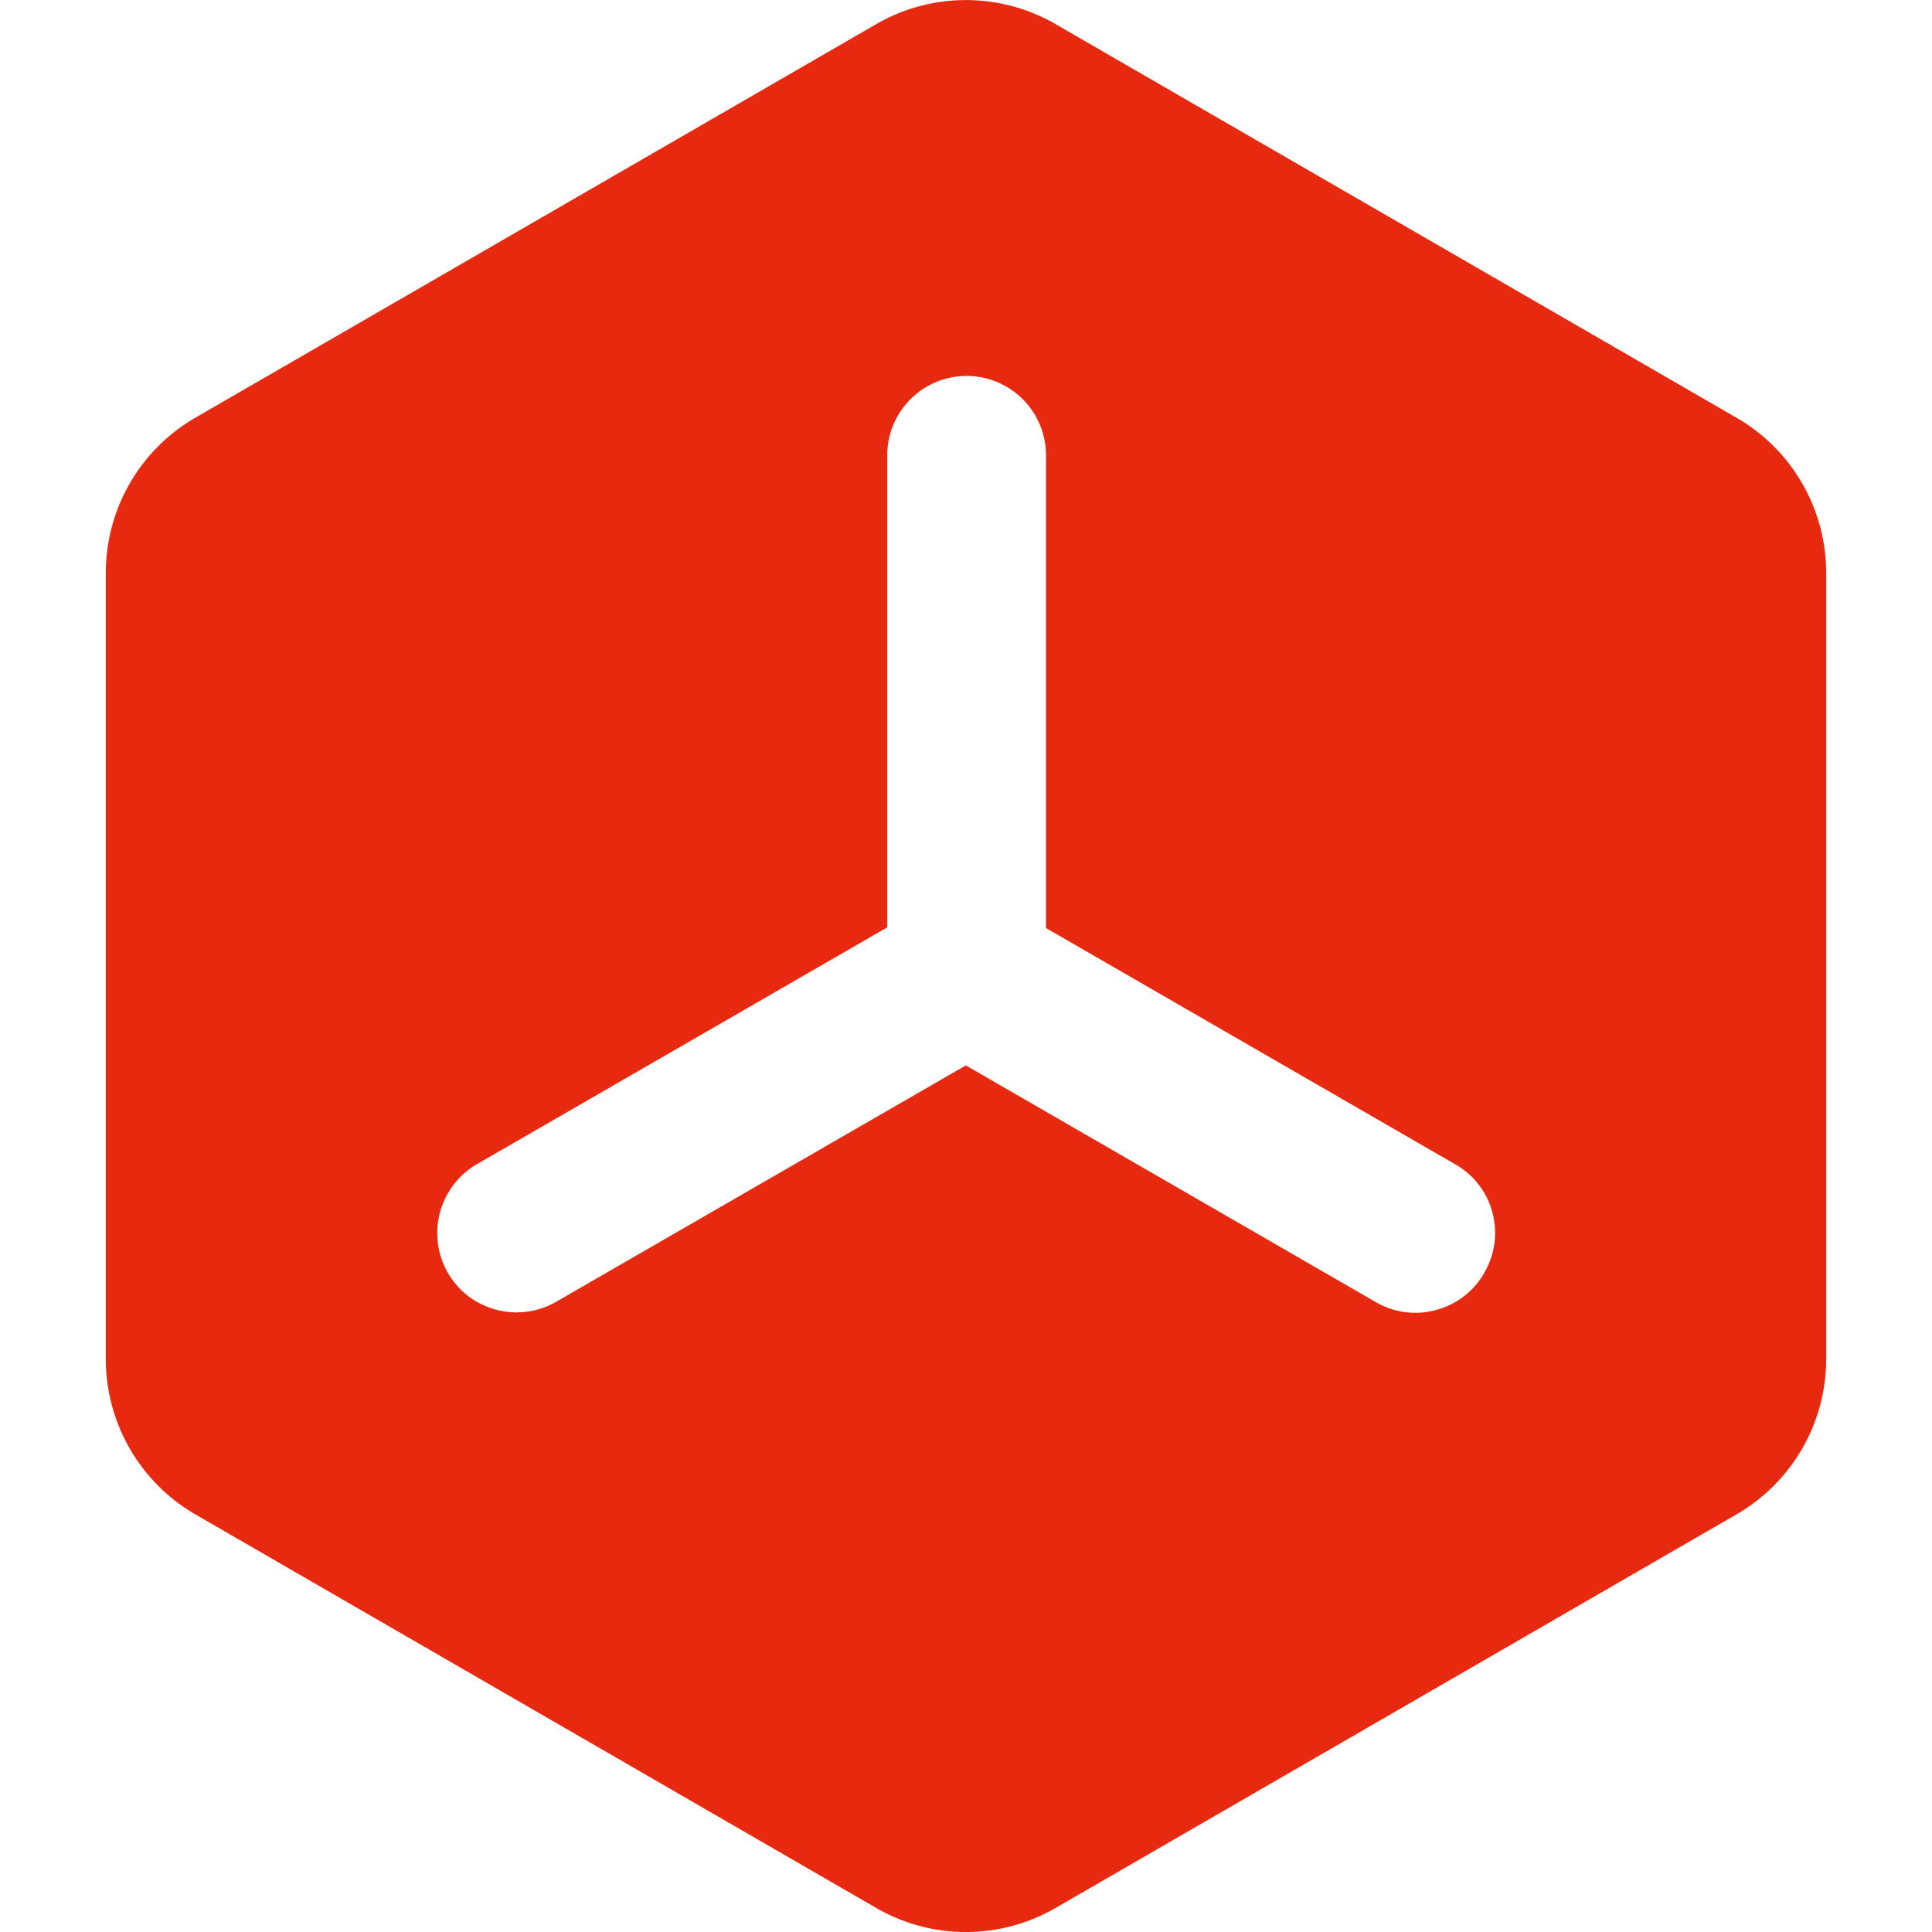
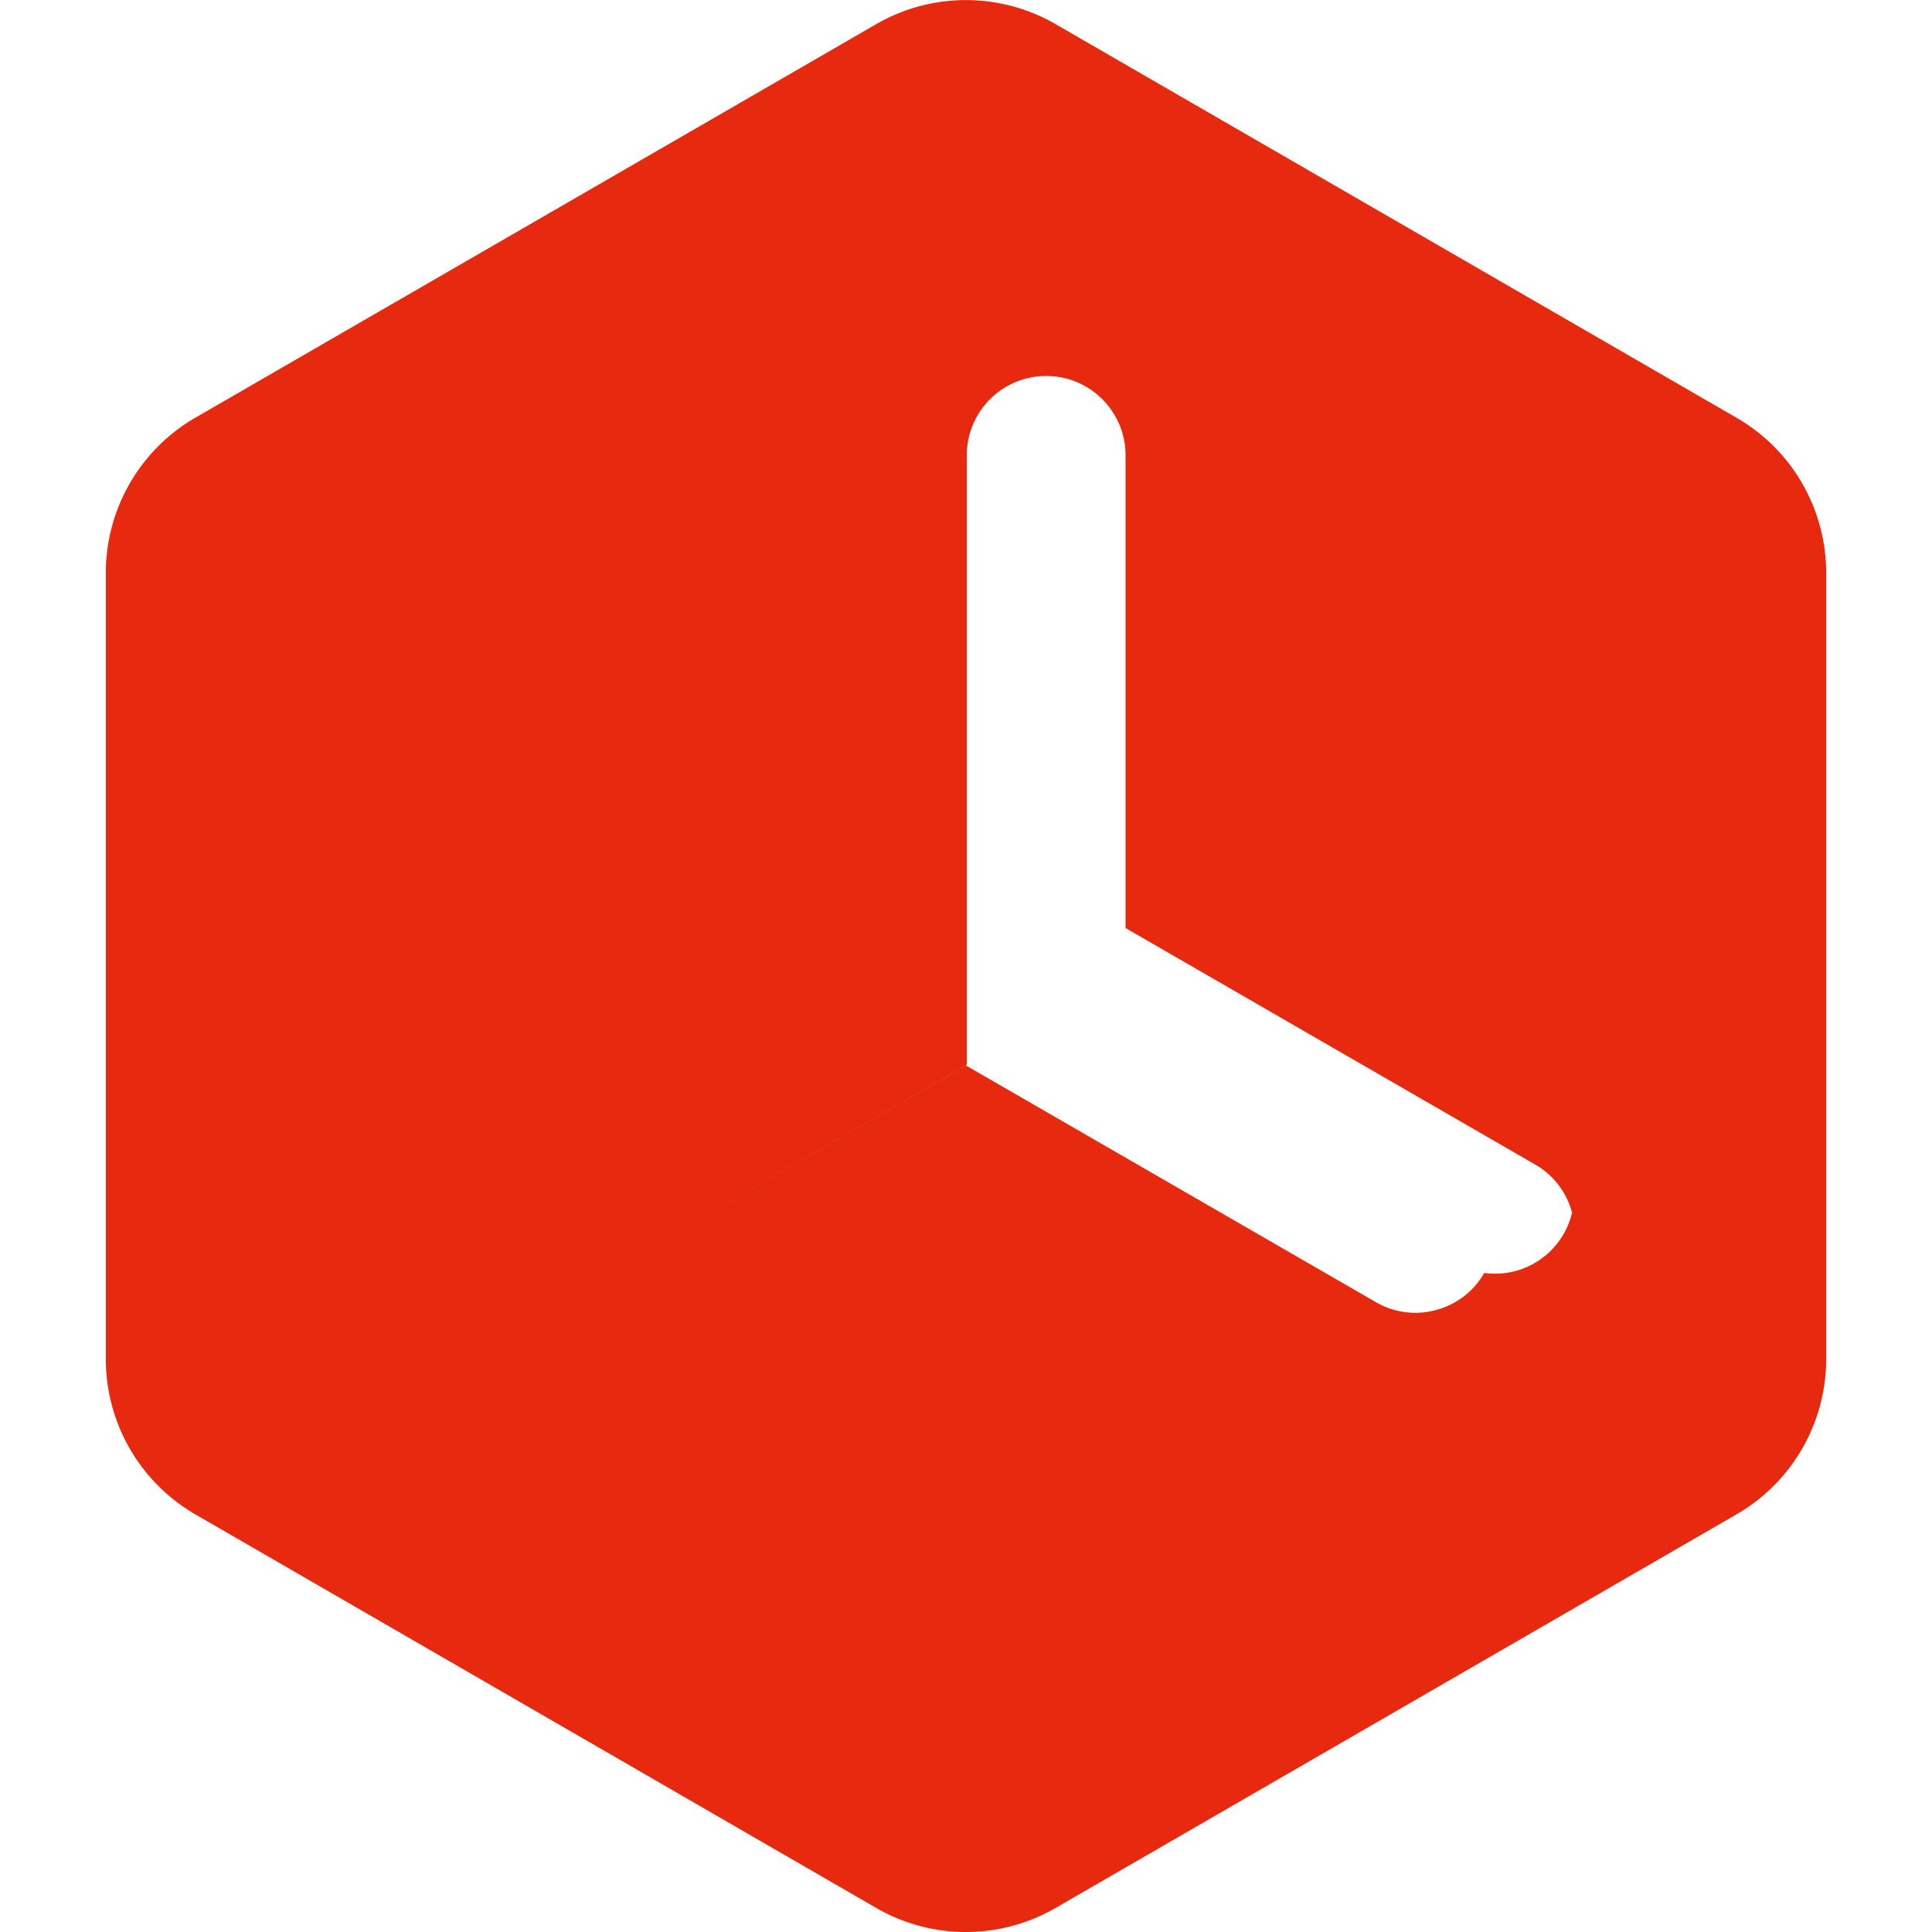
<svg xmlns="http://www.w3.org/2000/svg" width="22" height="22" viewBox="0 0 22 22">
  <g id="icon-5" transform="translate(-389 -1791)">
-     <rect id="矩形_19796" data-name="矩形 19796" width="22" height="22" transform="translate(389 1791)" fill="none" />
-     <path id="路径_54410" data-name="路径 54410" d="M170.045,64.019l-7.759-4.485a2.04,2.04,0,0,0-2.036,0l-7.759,4.485a2.042,2.042,0,0,0-1.017,1.763v8.958a2.044,2.044,0,0,0,1.017,1.764l7.759,4.485a2.04,2.04,0,0,0,2.036,0l7.759-4.485a2.042,2.042,0,0,0,1.019-1.764V65.781A2.04,2.04,0,0,0,170.045,64.019Zm-2.875,9.738a.891.891,0,0,1-.549.421.857.857,0,0,1-.235.032.893.893,0,0,1-.451-.122l-4.668-2.695L156.6,74.086a.908.908,0,0,1-.689.087.9.9,0,0,1-.546-.425.908.908,0,0,1,.329-1.227l4.678-2.7V64.446a.9.9,0,1,1,1.808,0v5.383l4.663,2.692a.891.891,0,0,1,.421.549A.9.9,0,0,1,167.17,73.756Z" transform="translate(238.731 1731.739)" fill="#e7290f" />
+     <path id="路径_54410" data-name="路径 54410" d="M170.045,64.019l-7.759-4.485a2.04,2.04,0,0,0-2.036,0l-7.759,4.485a2.042,2.042,0,0,0-1.017,1.763v8.958a2.044,2.044,0,0,0,1.017,1.764l7.759,4.485a2.04,2.04,0,0,0,2.036,0l7.759-4.485a2.042,2.042,0,0,0,1.019-1.764V65.781A2.04,2.04,0,0,0,170.045,64.019Zm-2.875,9.738a.891.891,0,0,1-.549.421.857.857,0,0,1-.235.032.893.893,0,0,1-.451-.122l-4.668-2.695L156.6,74.086l4.678-2.7V64.446a.9.9,0,1,1,1.808,0v5.383l4.663,2.692a.891.891,0,0,1,.421.549A.9.9,0,0,1,167.17,73.756Z" transform="translate(238.731 1731.739)" fill="#e7290f" />
  </g>
</svg>